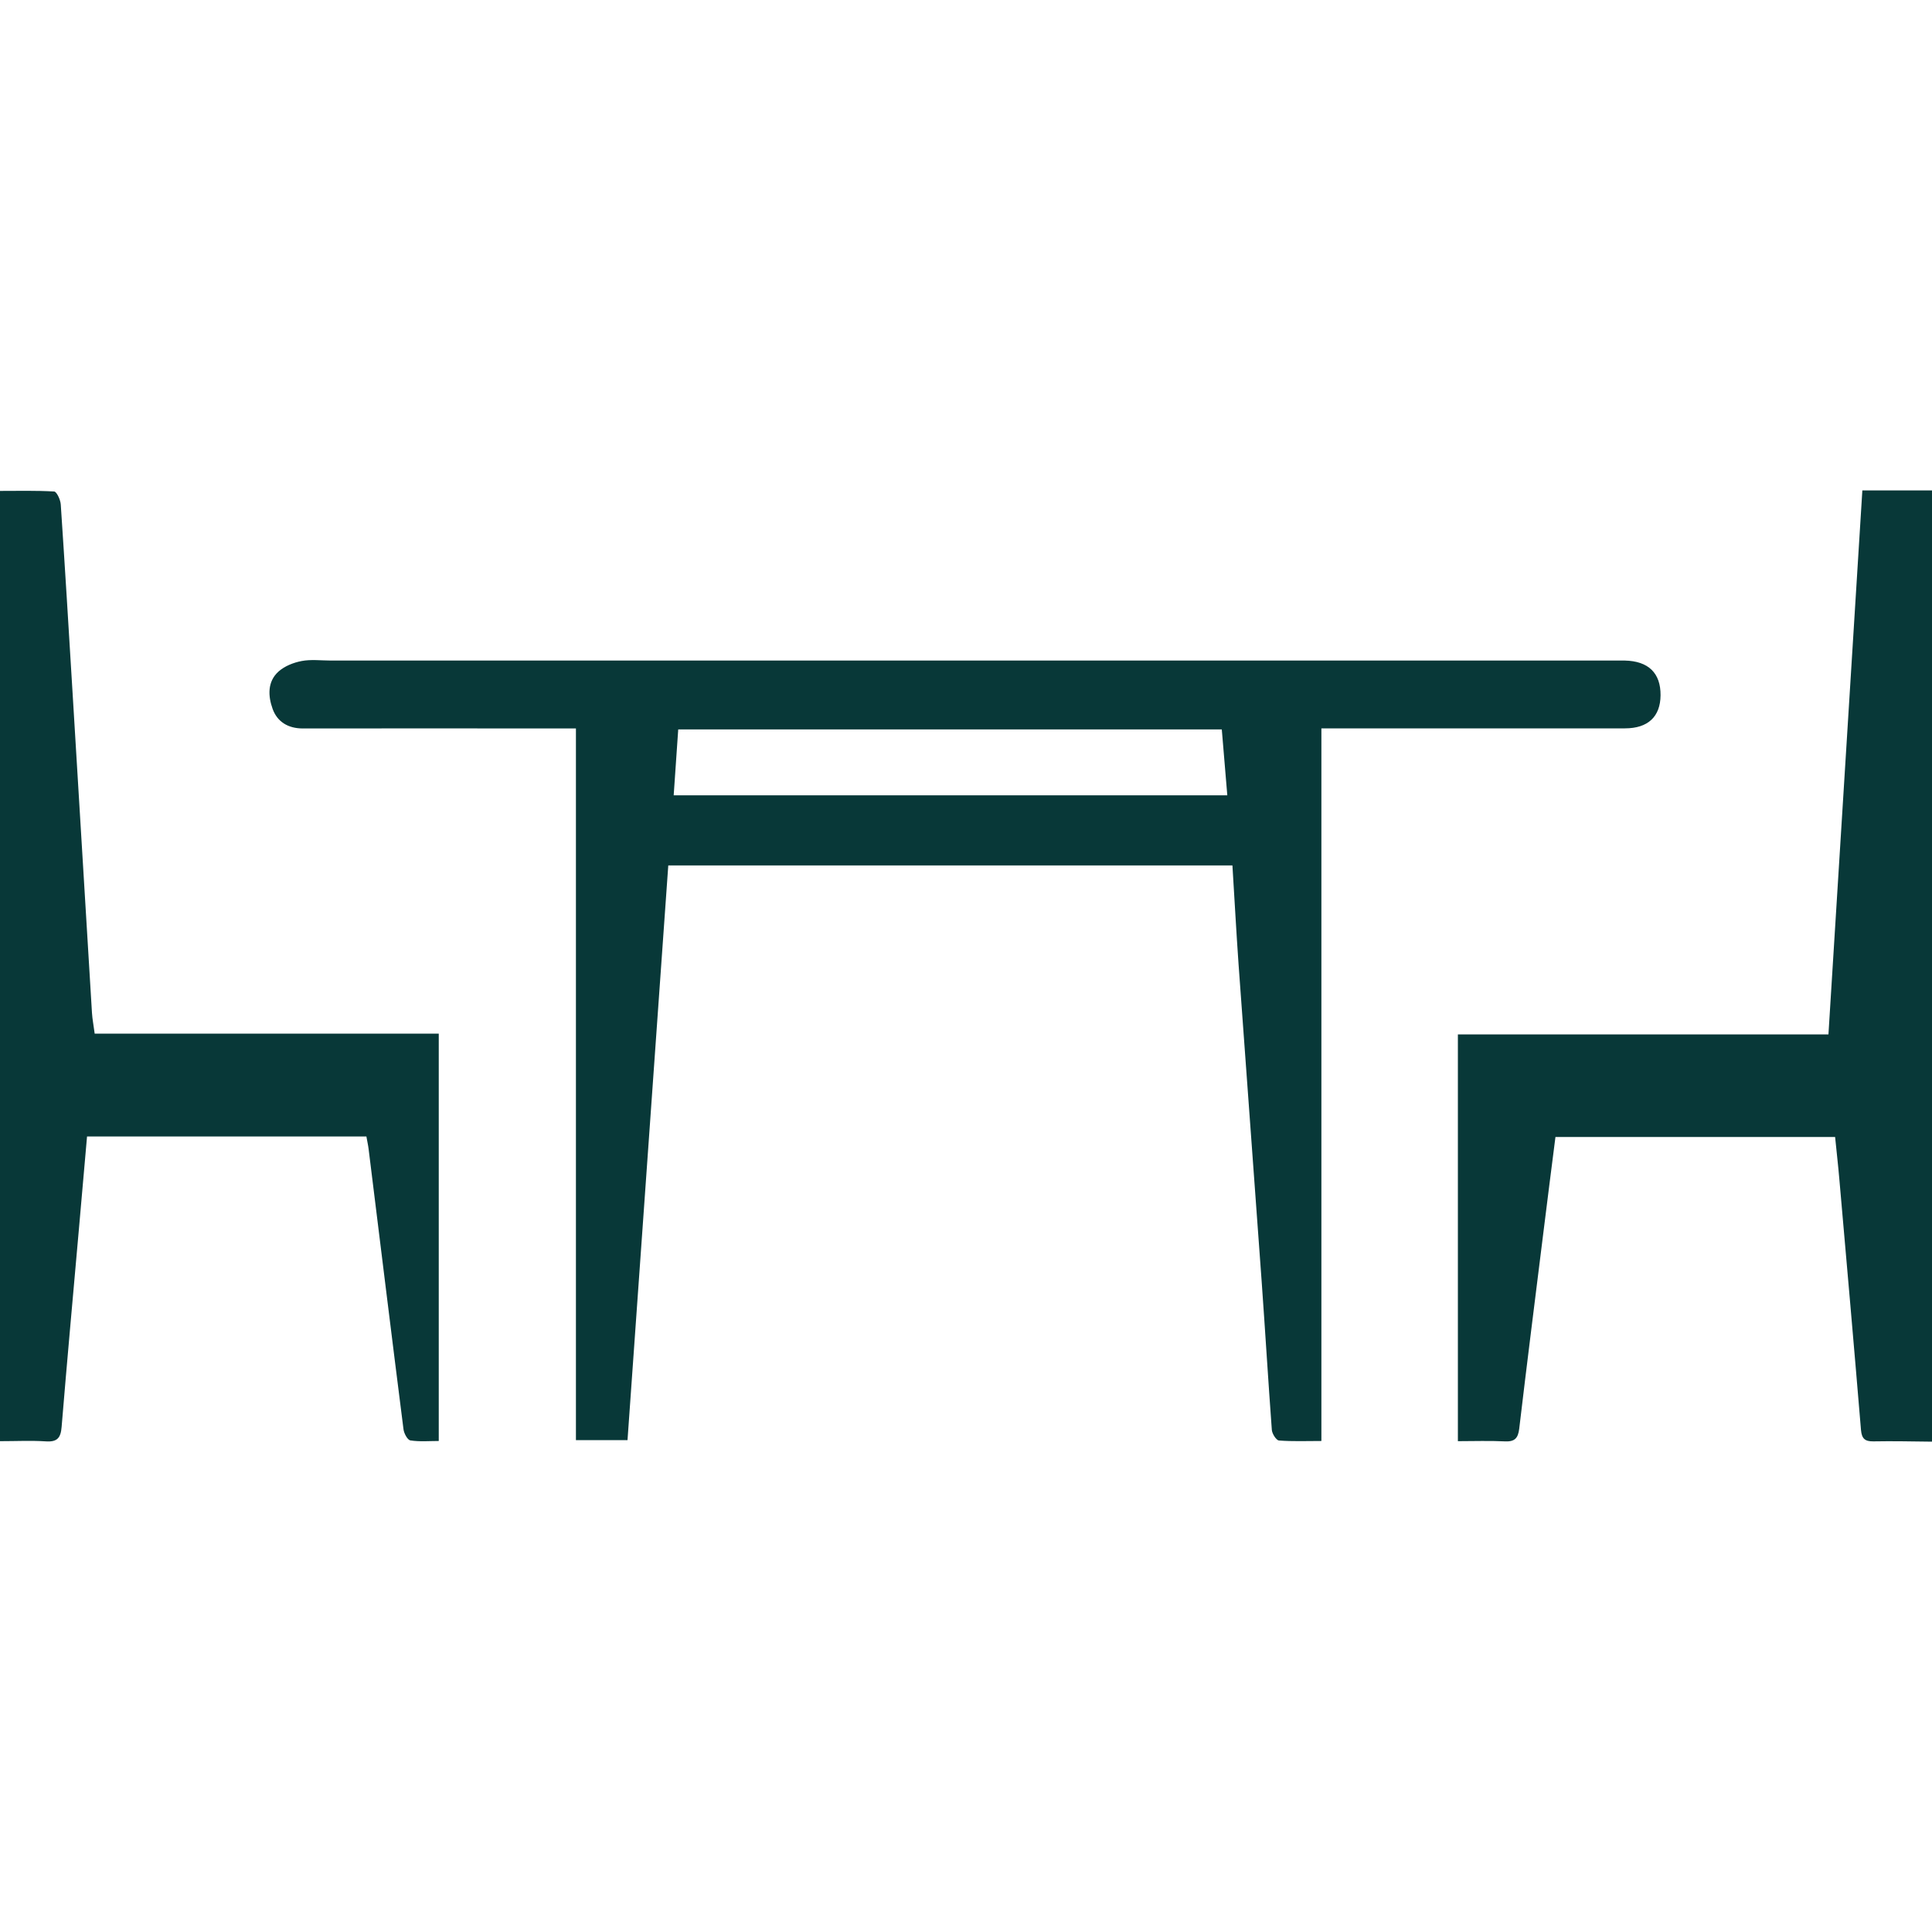
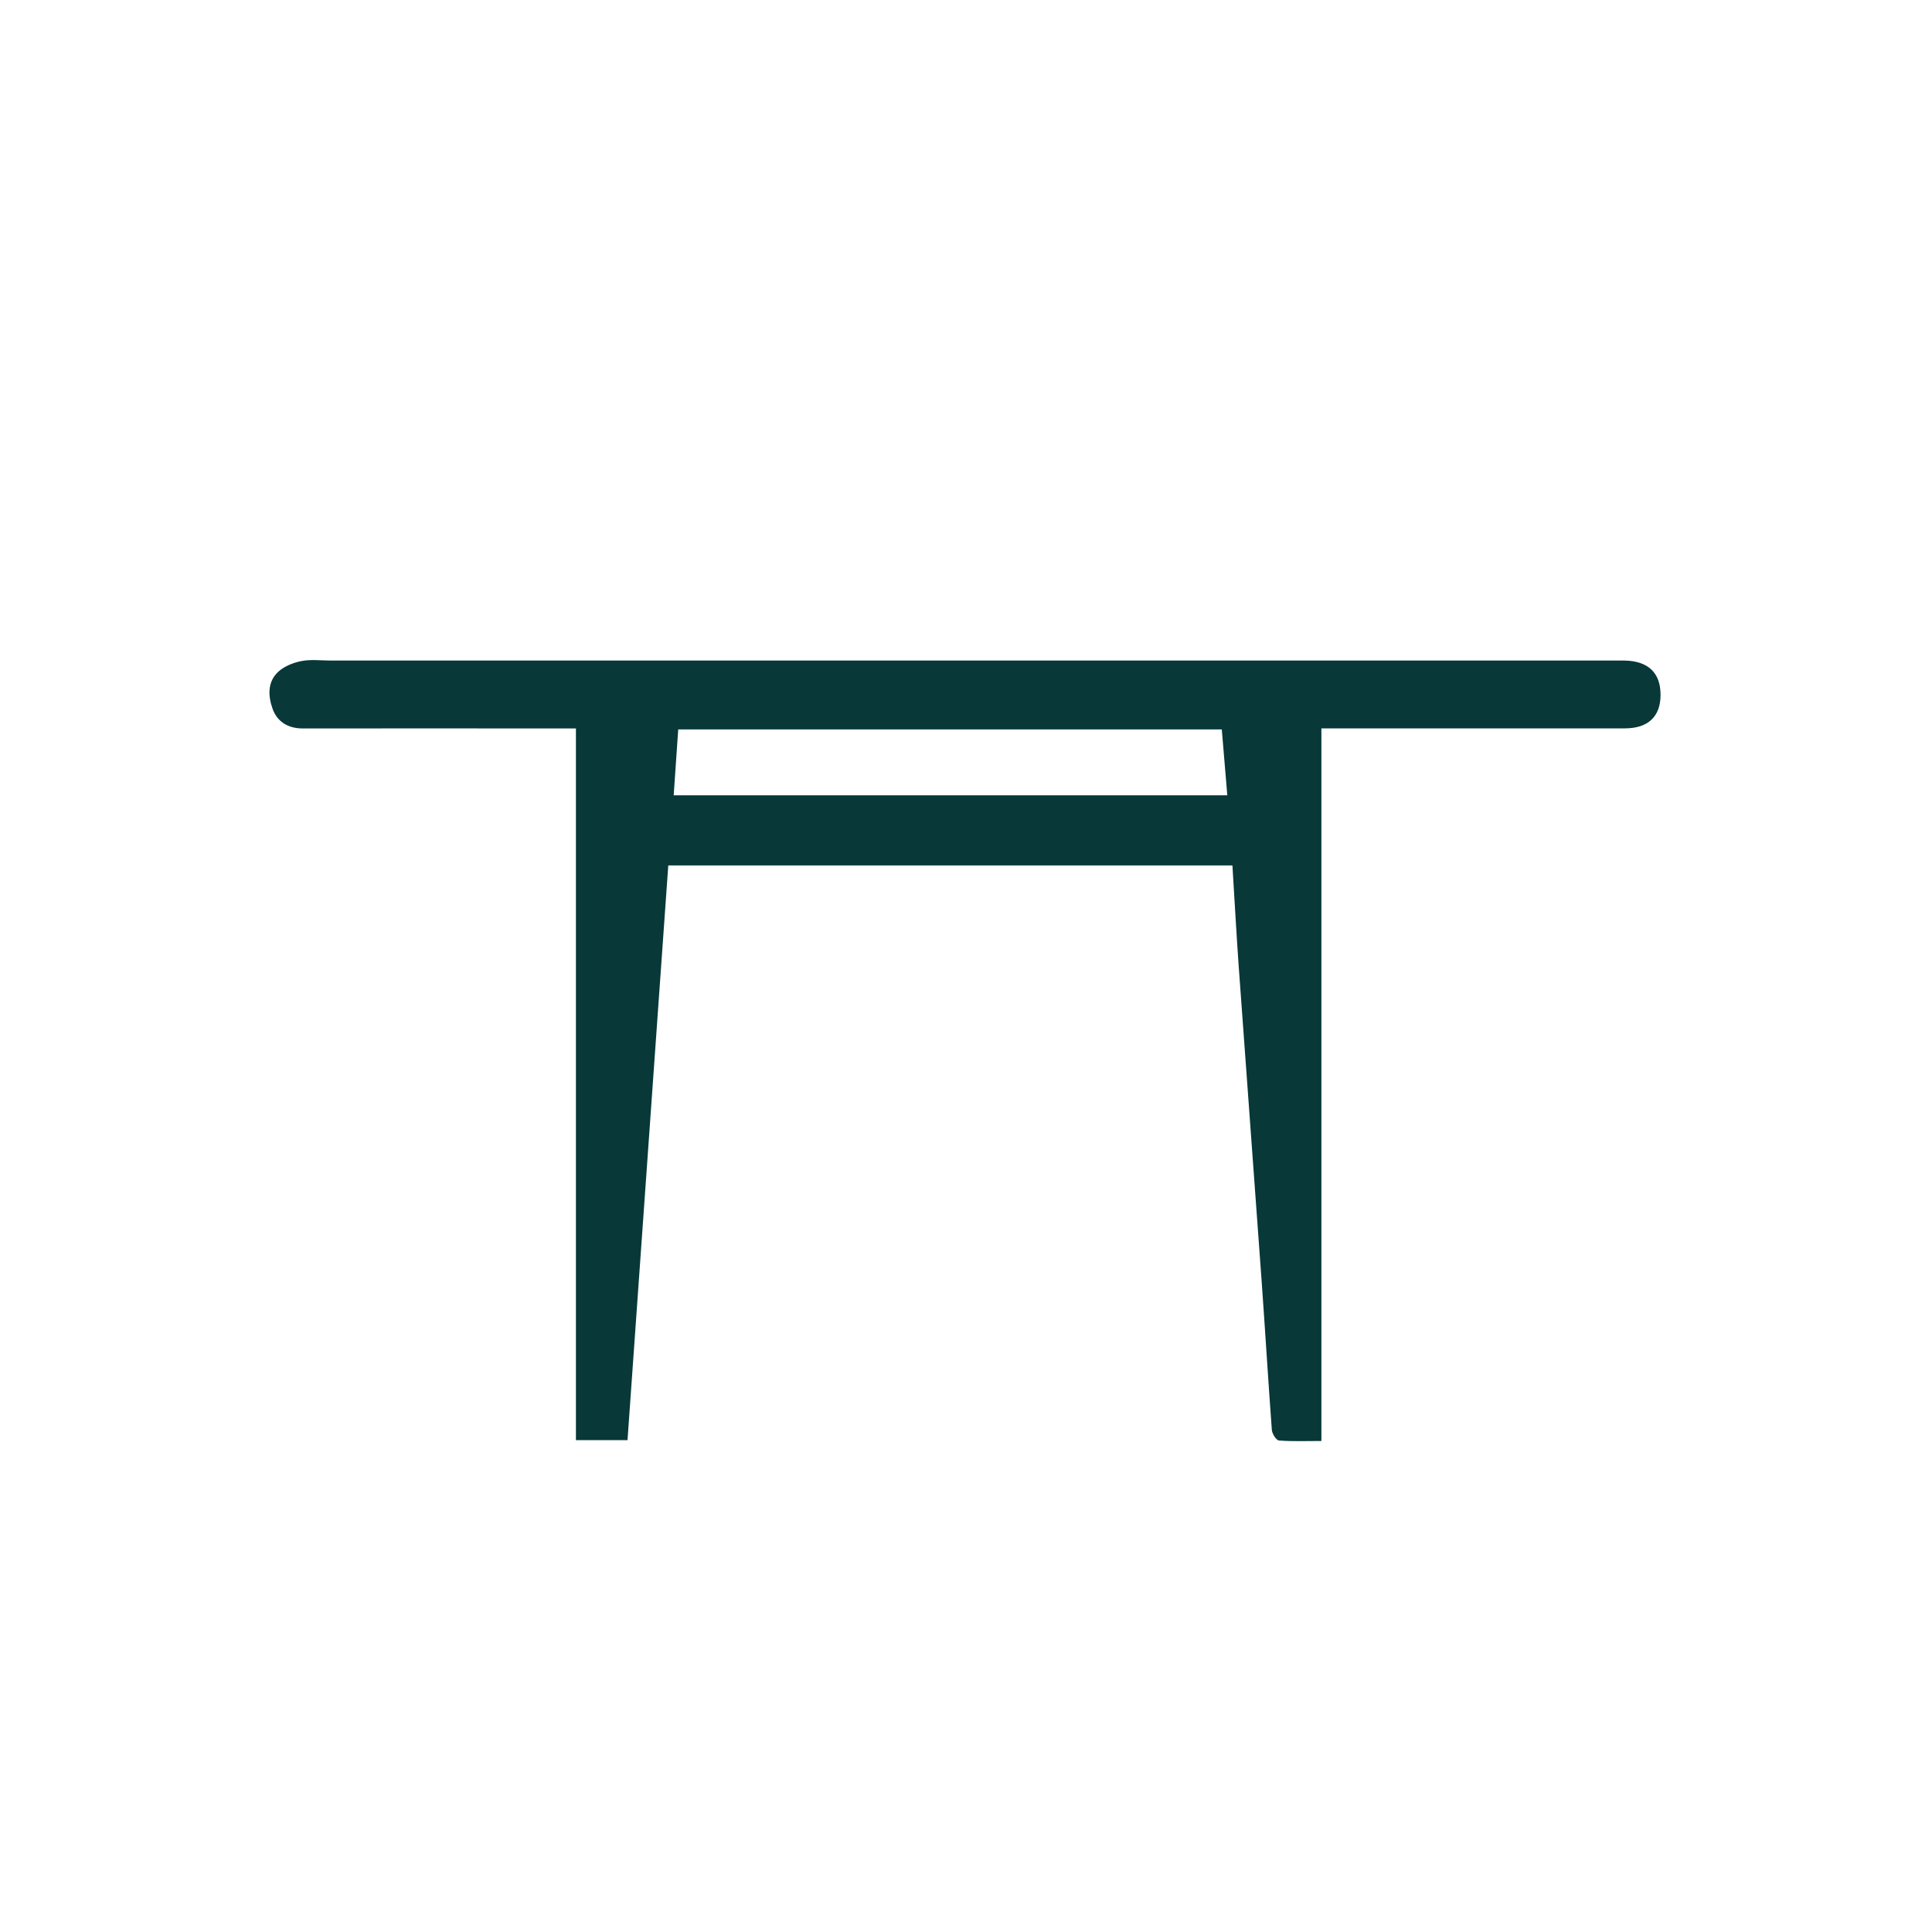
<svg xmlns="http://www.w3.org/2000/svg" id="uuid-47ec2d1c-2631-4dd7-9cd0-f4ed32380b9c" data-name="Layer 1" viewBox="0 0 200 200">
  <defs>
    <style> .uuid-4855e205-78d3-484c-88c3-614db3f7b316 { fill: #083838; stroke-width: 0px; } </style>
  </defs>
-   <path class="uuid-4855e205-78d3-484c-88c3-614db3f7b316" d="m200,149.24c-2.02-.02-4.05-.07-6.07-.03-.87.01-1.2-.28-1.28-1.17-.72-8.65-1.48-17.3-2.24-25.95-.12-1.43-.29-2.85-.44-4.39h-28.95c-.42,3.28-.84,6.58-1.25,9.89-.84,6.76-1.7,13.53-2.5,20.3-.12,1.01-.48,1.37-1.5,1.32-1.58-.08-3.17-.02-4.85-.02v-42.11h38.36c1.17-18.77,2.33-37.4,3.51-56.31h7.22v98.48Z" />
  <path class="uuid-4855e205-78d3-484c-88c3-614db3f7b316" d="m136.79,75.4v73.77c-1.56,0-2.98.06-4.39-.05-.28-.02-.71-.7-.74-1.09-.38-5.15-.69-10.31-1.06-15.47-.78-10.89-1.6-21.78-2.38-32.67-.24-3.39-.42-6.79-.64-10.3h-58.4c-1.4,19.8-2.81,39.59-4.22,59.49h-5.34v-73.67c-.83,0-1.44,0-2.06,0-8.74,0-17.48-.02-26.21,0-1.53,0-2.65-.69-3.13-2.03-.47-1.31-.56-2.82.62-3.87.63-.56,1.54-.92,2.38-1.08.98-.19,2.02-.05,3.03-.05,44.17,0,88.33,0,132.5,0,.48,0,.96,0,1.44,0,2.45.05,3.73,1.29,3.71,3.6-.02,2.2-1.29,3.42-3.69,3.42-9.8.01-19.61,0-29.41,0-.58,0-1.16,0-2,0Zm-67.05,6.93h57.31c-.2-2.36-.38-4.6-.57-6.82h-56.27c-.16,2.32-.31,4.53-.47,6.82Z" />
-   <path class="uuid-4855e205-78d3-484c-88c3-614db3f7b316" d="m9.8,107h35.62v42.17c-.98,0-1.98.09-2.94-.06-.3-.05-.66-.73-.71-1.15-1.23-9.66-2.41-19.33-3.61-29-.05-.42-.15-.83-.23-1.31H9.01c-.28,3.24-.56,6.46-.85,9.68-.6,6.79-1.22,13.57-1.78,20.37-.09,1.15-.45,1.59-1.64,1.51-1.53-.1-3.08-.02-4.74-.02V50.82c1.83,0,3.73-.05,5.61.06.26.02.65.86.68,1.34.43,6.43.82,12.86,1.21,19.29.67,11.11,1.34,22.22,2.02,33.33.04.68.18,1.35.28,2.15Z" />
</svg>